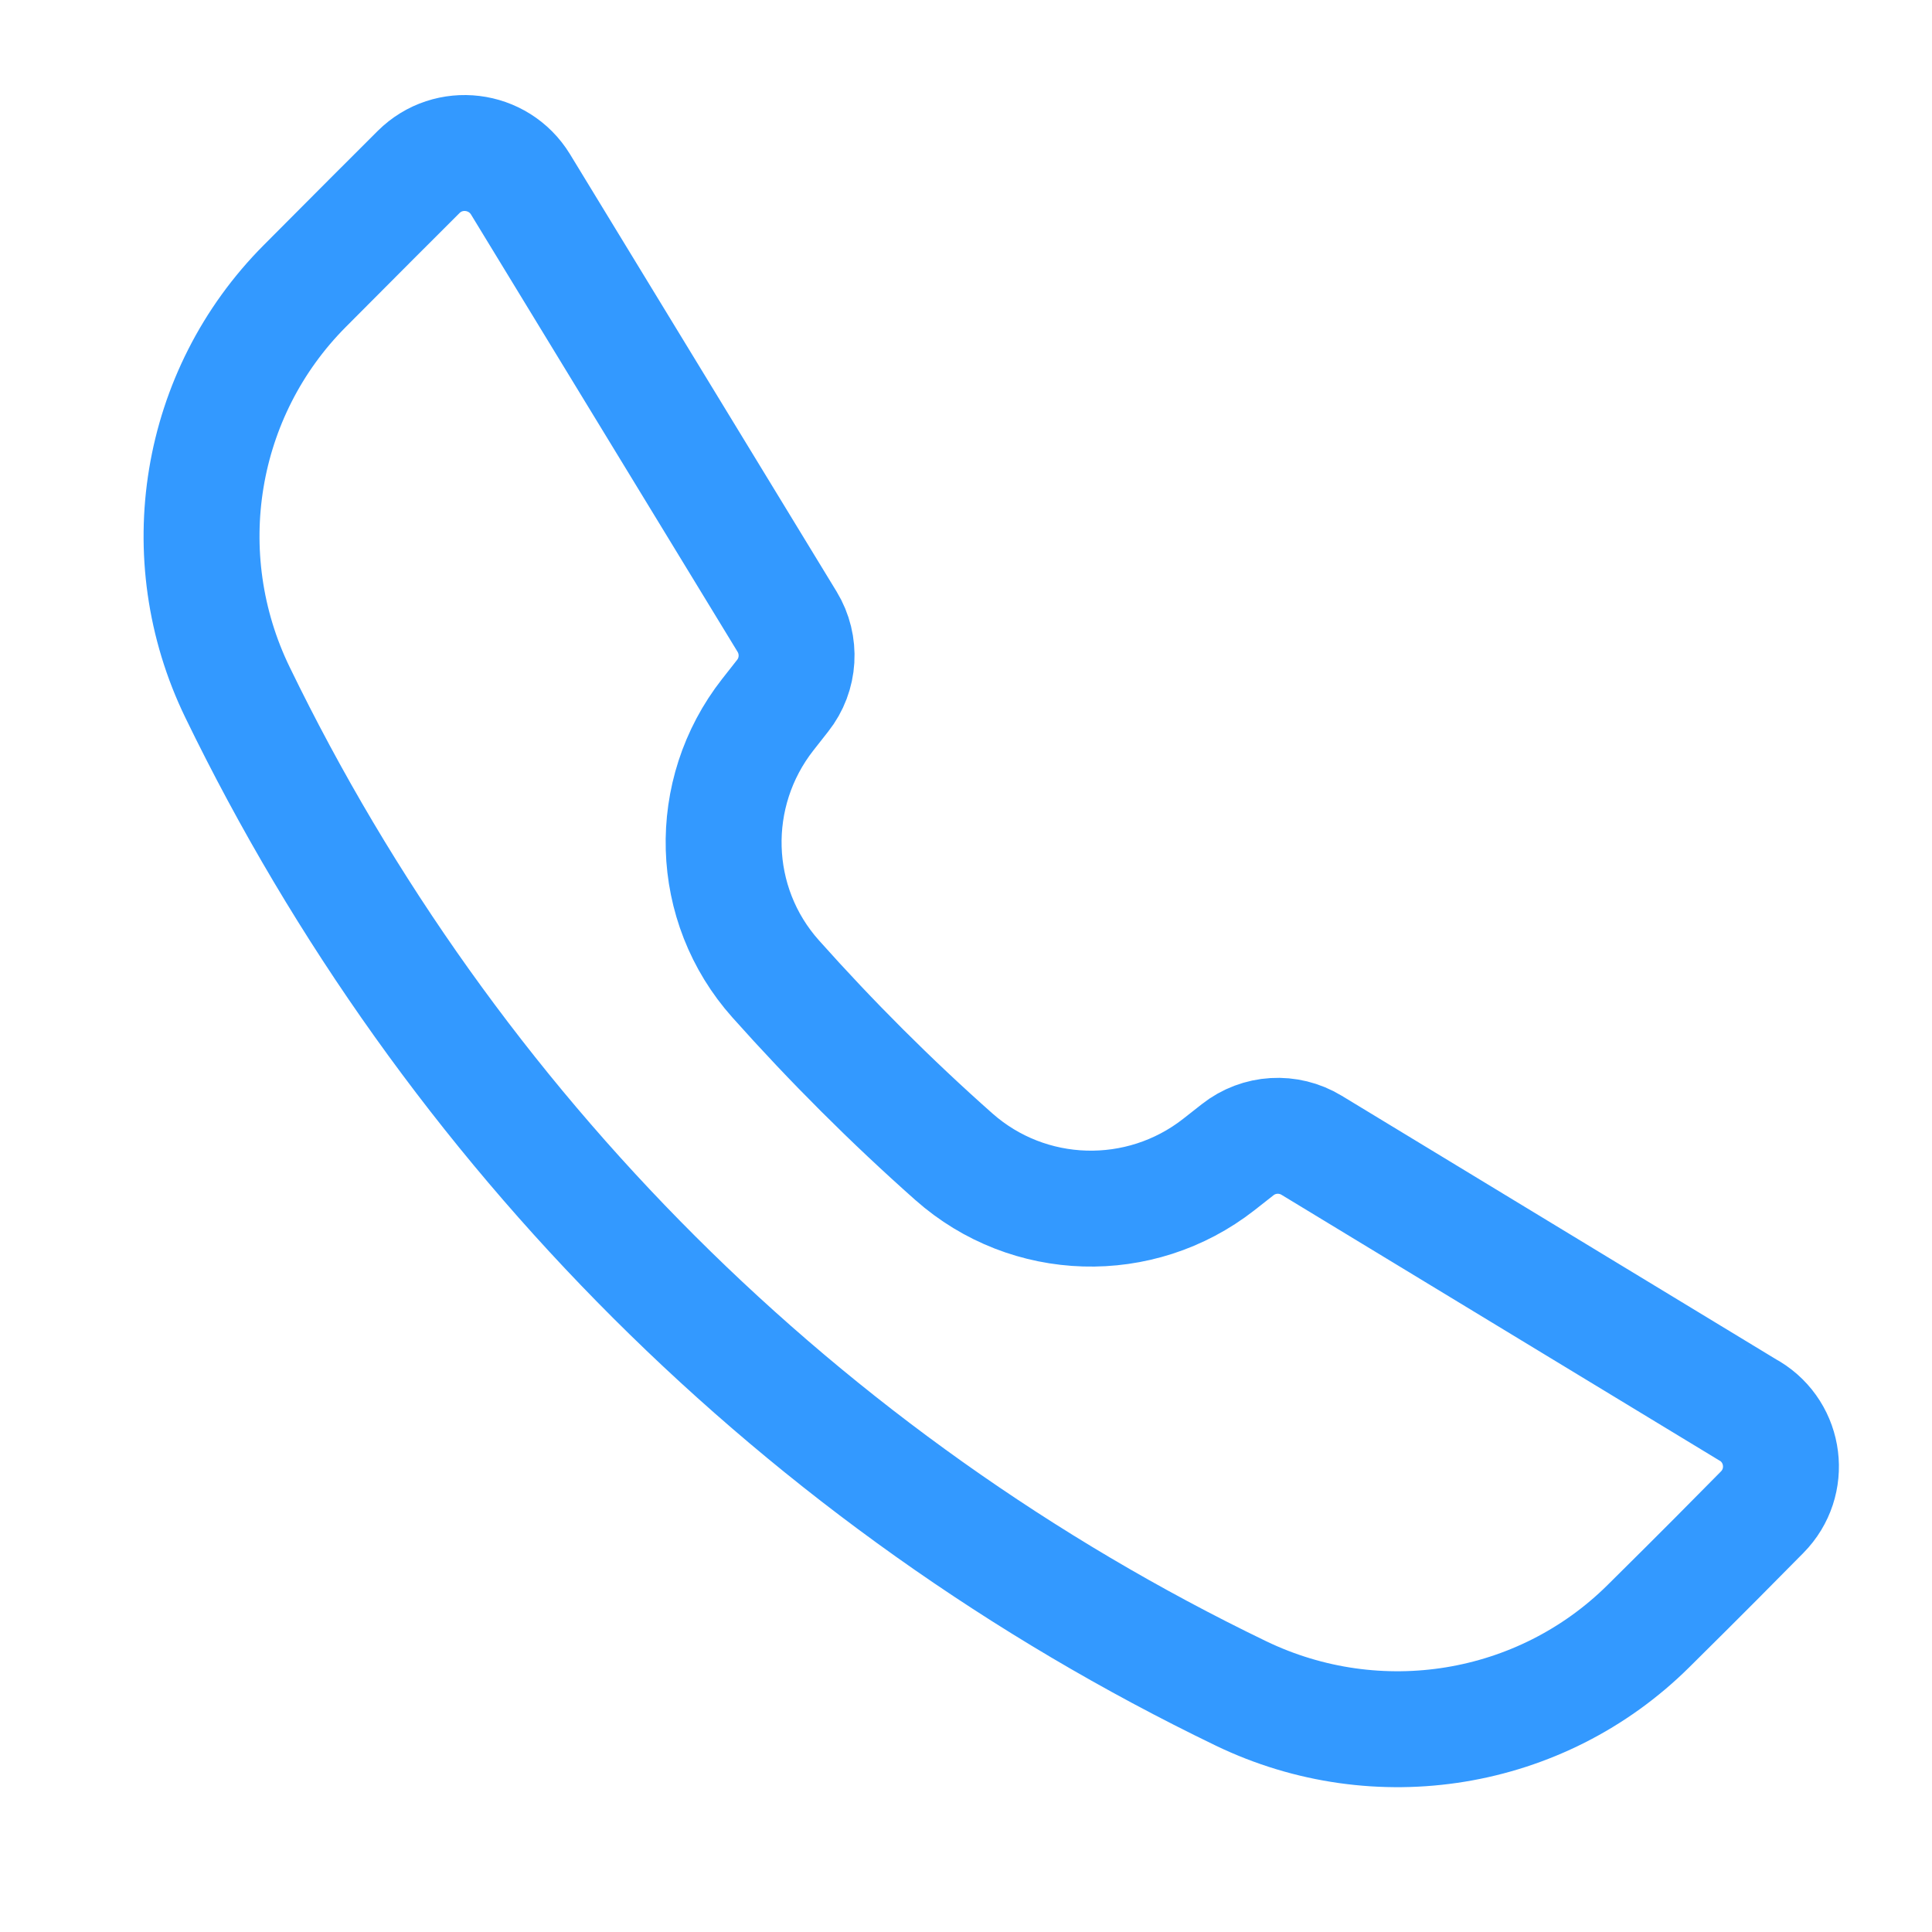
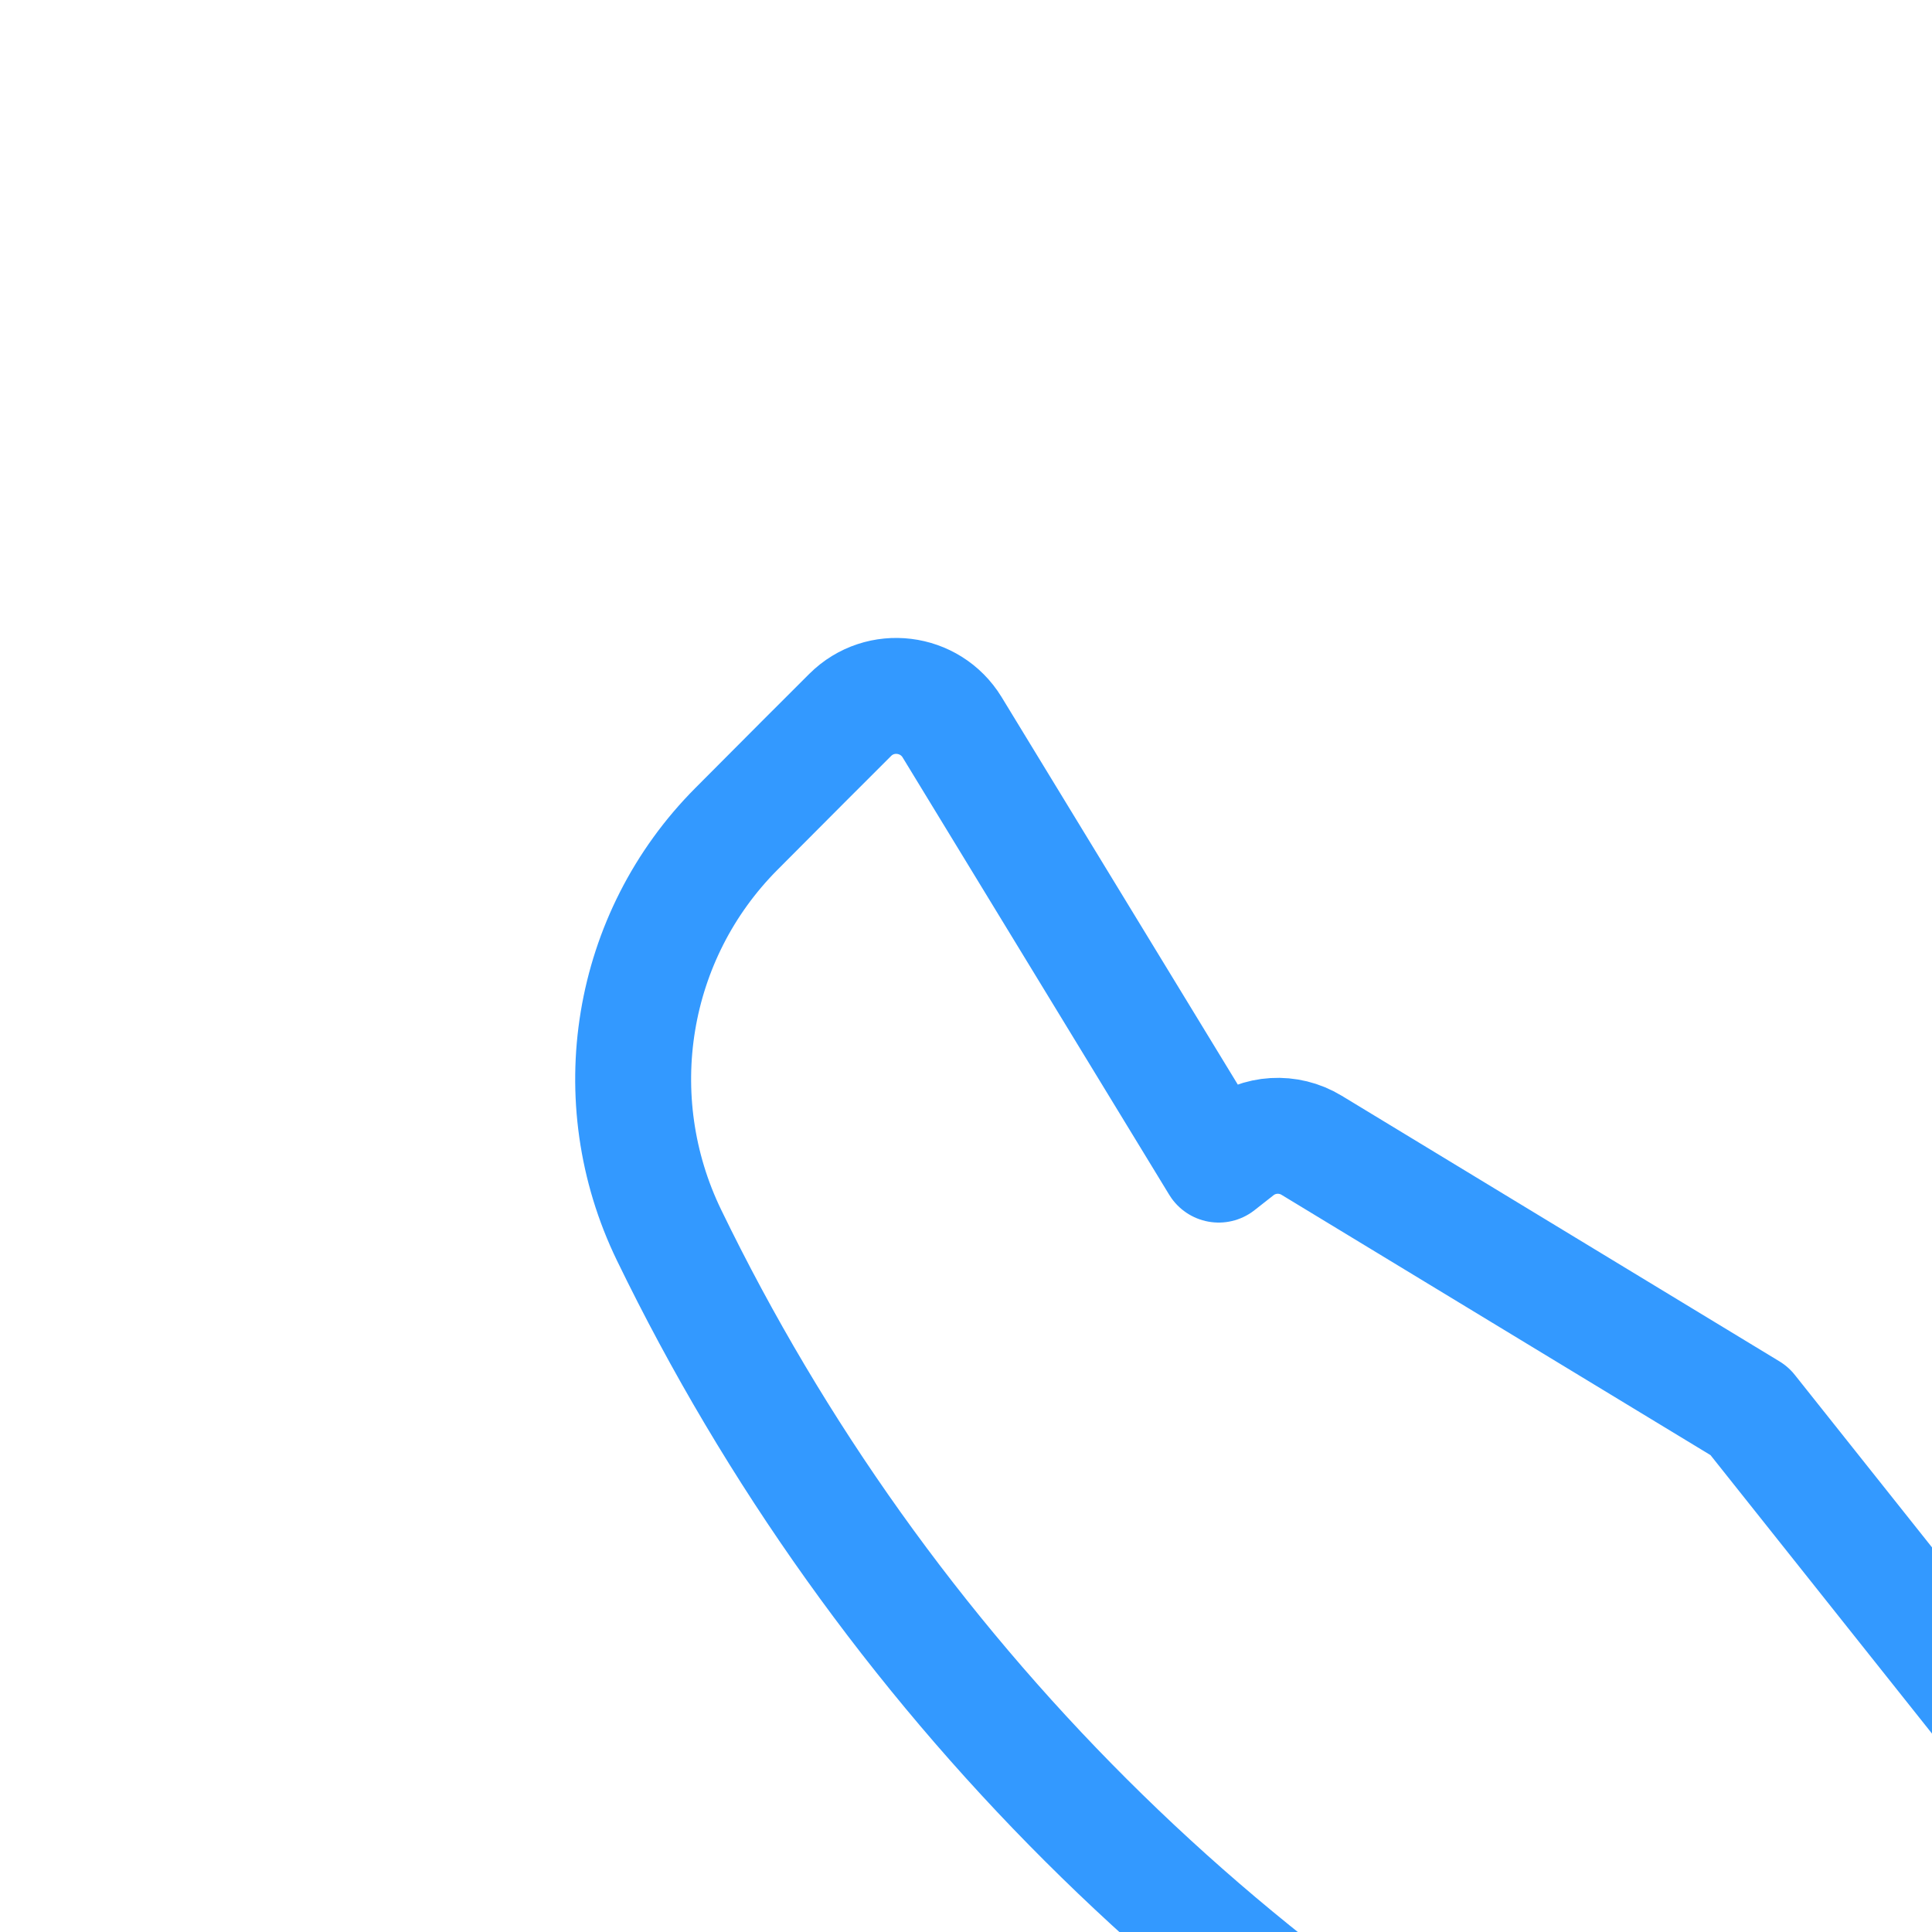
<svg xmlns="http://www.w3.org/2000/svg" id="Layer_168c319b477582" version="1.1" viewBox="0 0 100 100" aria-hidden="true" width="100px" height="100px">
  <defs>
    <linearGradient class="cerosgradient" data-cerosgradient="true" id="CerosGradient_id3c0a5c7dc" gradientUnits="userSpaceOnUse" x1="50%" y1="100%" x2="50%" y2="0%">
      <stop offset="0%" stop-color="#d1d1d1" />
      <stop offset="100%" stop-color="#d1d1d1" />
    </linearGradient>
    <linearGradient />
    <style>
      .st0-68c319b477582{
        fill: none;
        stroke: #39f;
        stroke-linecap: round;
        stroke-linejoin: round;
        stroke-width: 6px;
      }
    </style>
  </defs>
-   <path class="st0-68c319b477582" d="M90.55,73.03c-6.04-3.66-17.94-10.89-22.66-13.75-1.2-.73-2.73-.64-3.83.23l-.98.77c-4.07,3.18-9.84,3.02-13.71-.41-3.25-2.88-6.33-5.96-9.22-9.2-3.44-3.85-3.6-9.61-.41-13.68.27-.35.53-.68.77-.98.87-1.1.96-2.63.23-3.83l-13.8-22.64c-1.14-1.86-3.72-2.18-5.27-.64-1.72,1.71-2.76,2.76-5.89,5.9-5.53,5.55-6.91,13.98-3.49,21.03,10.96,22.61,29.28,40.88,51.94,51.82,7.07,3.41,15.52,2.04,21.09-3.48,3.13-3.1,4.18-4.17,5.89-5.9,1.53-1.55,1.21-4.11-.65-5.24Z" />
+   <path class="st0-68c319b477582" d="M90.55,73.03c-6.04-3.66-17.94-10.89-22.66-13.75-1.2-.73-2.73-.64-3.83.23l-.98.77l-13.8-22.64c-1.14-1.86-3.72-2.18-5.27-.64-1.72,1.71-2.76,2.76-5.89,5.9-5.53,5.55-6.91,13.98-3.49,21.03,10.96,22.61,29.28,40.88,51.94,51.82,7.07,3.41,15.52,2.04,21.09-3.48,3.13-3.1,4.18-4.17,5.89-5.9,1.53-1.55,1.21-4.11-.65-5.24Z" />
</svg>